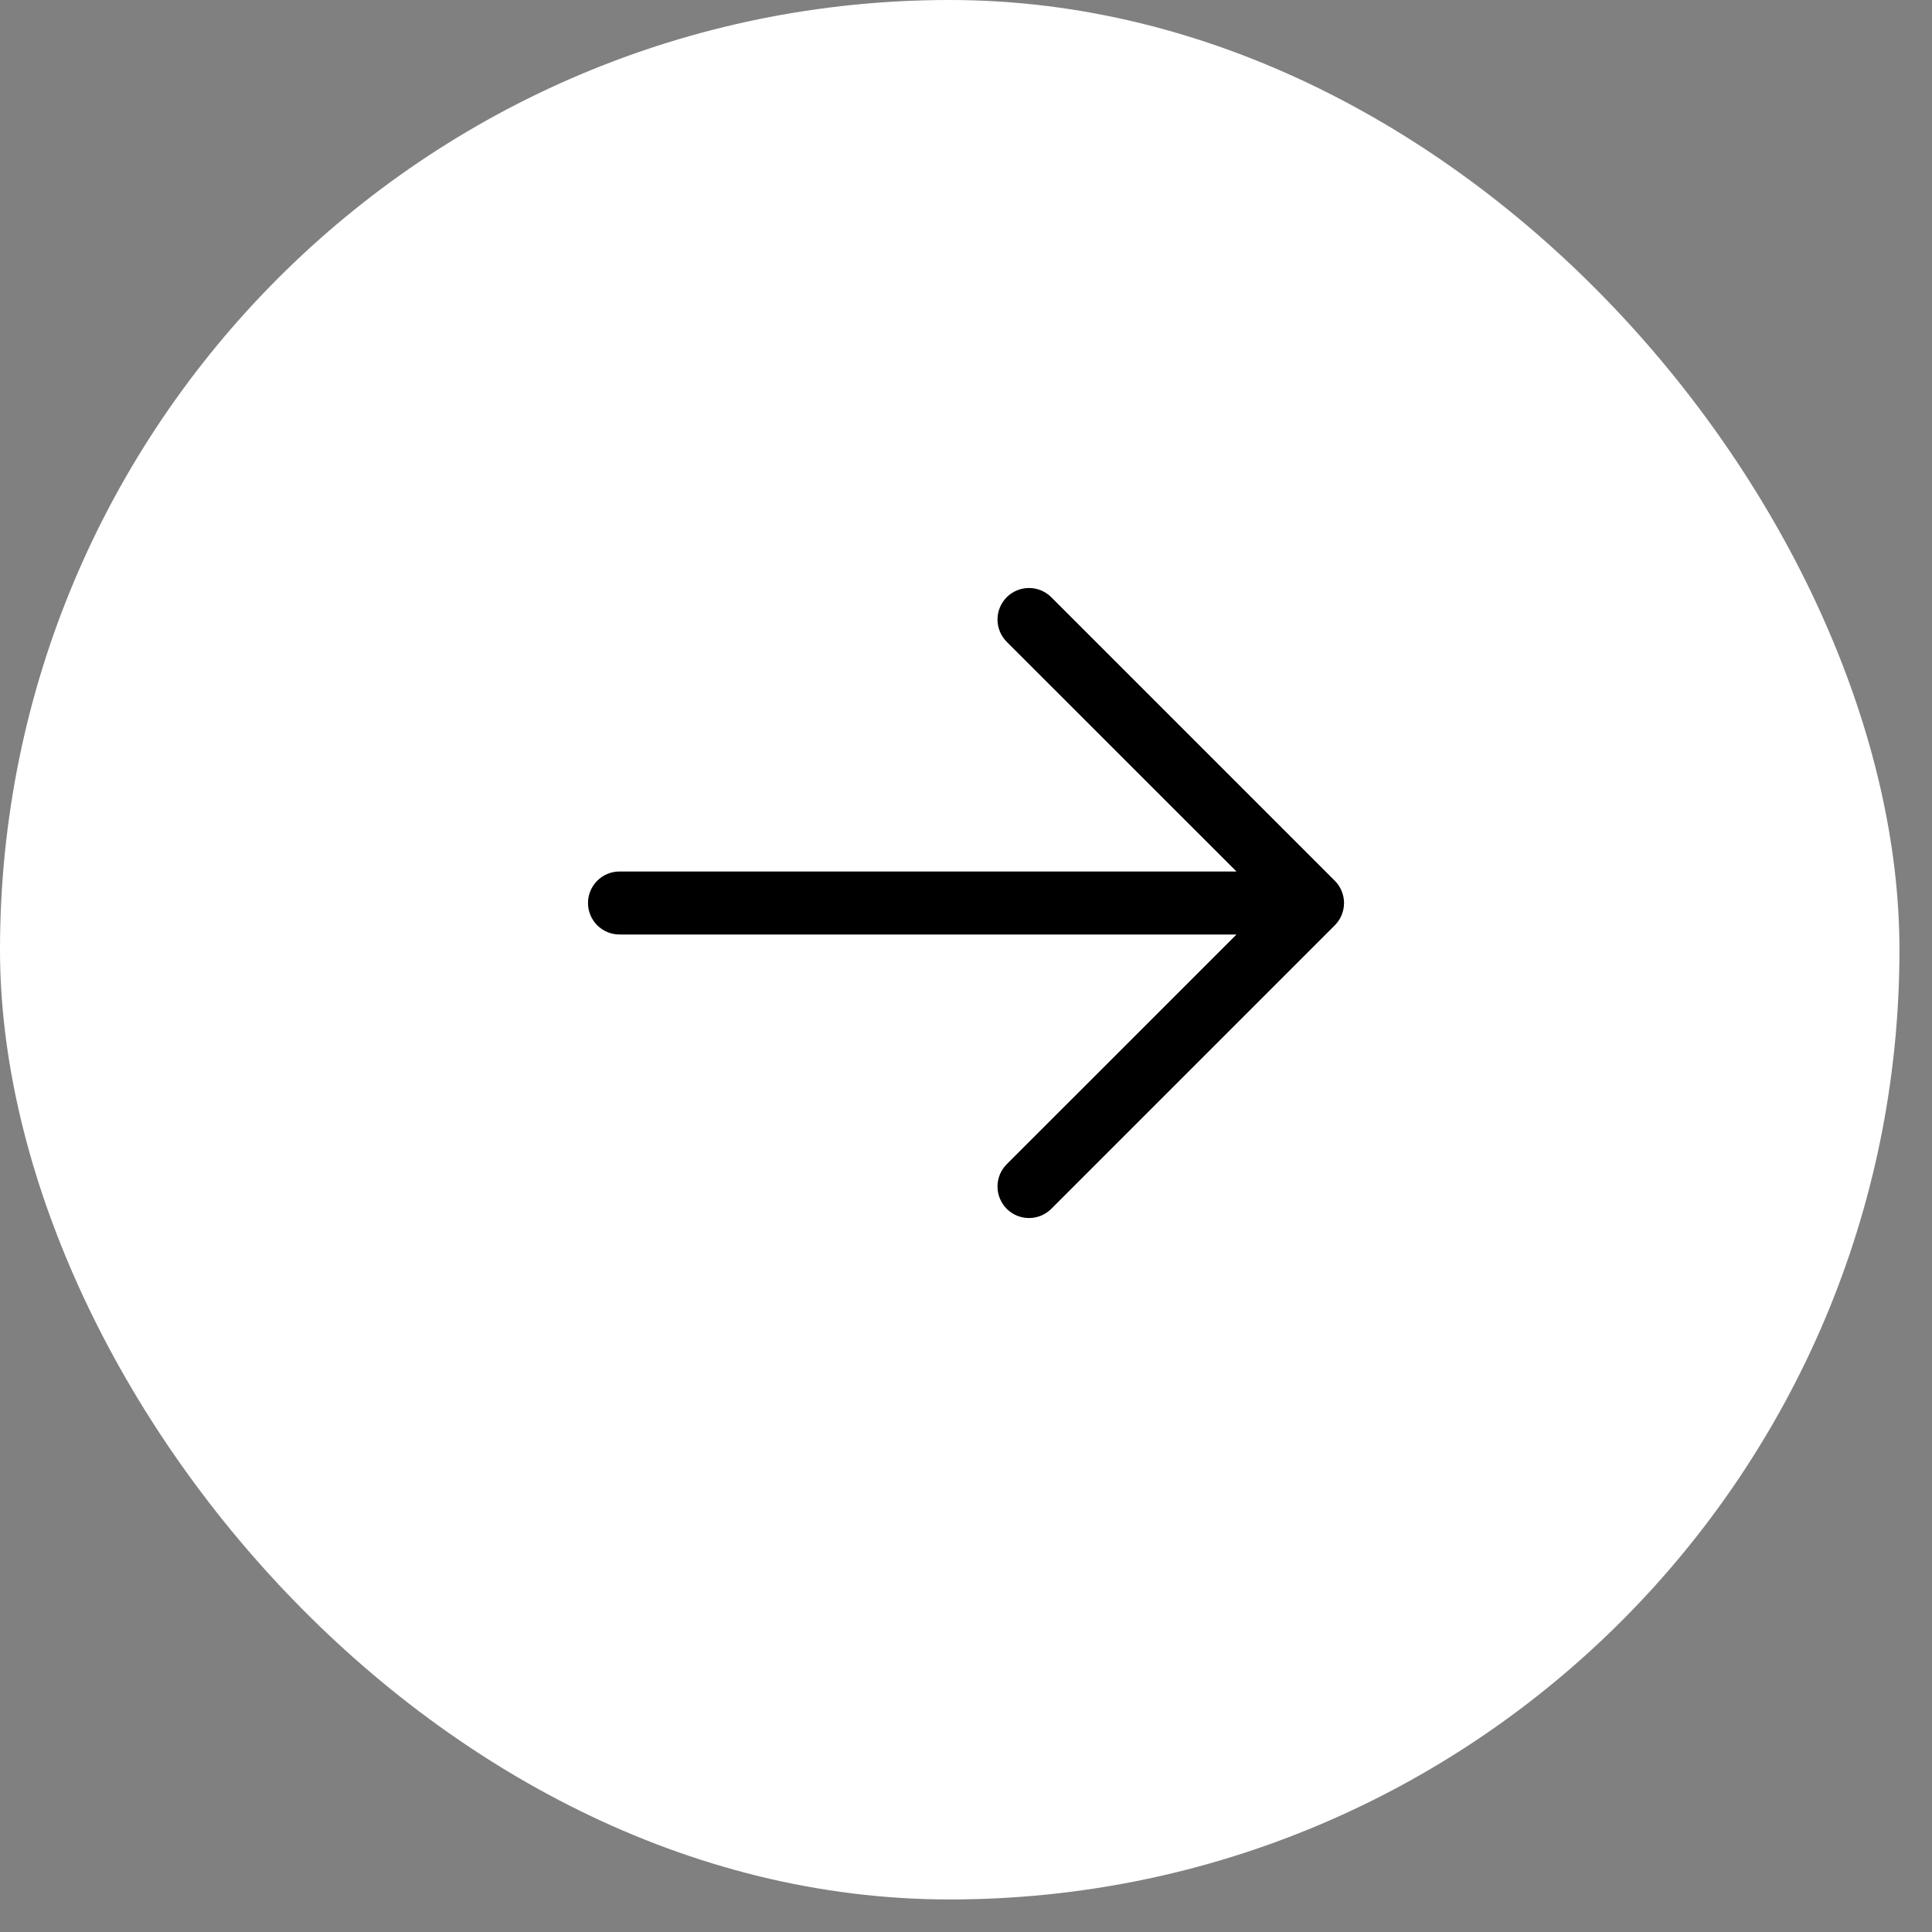
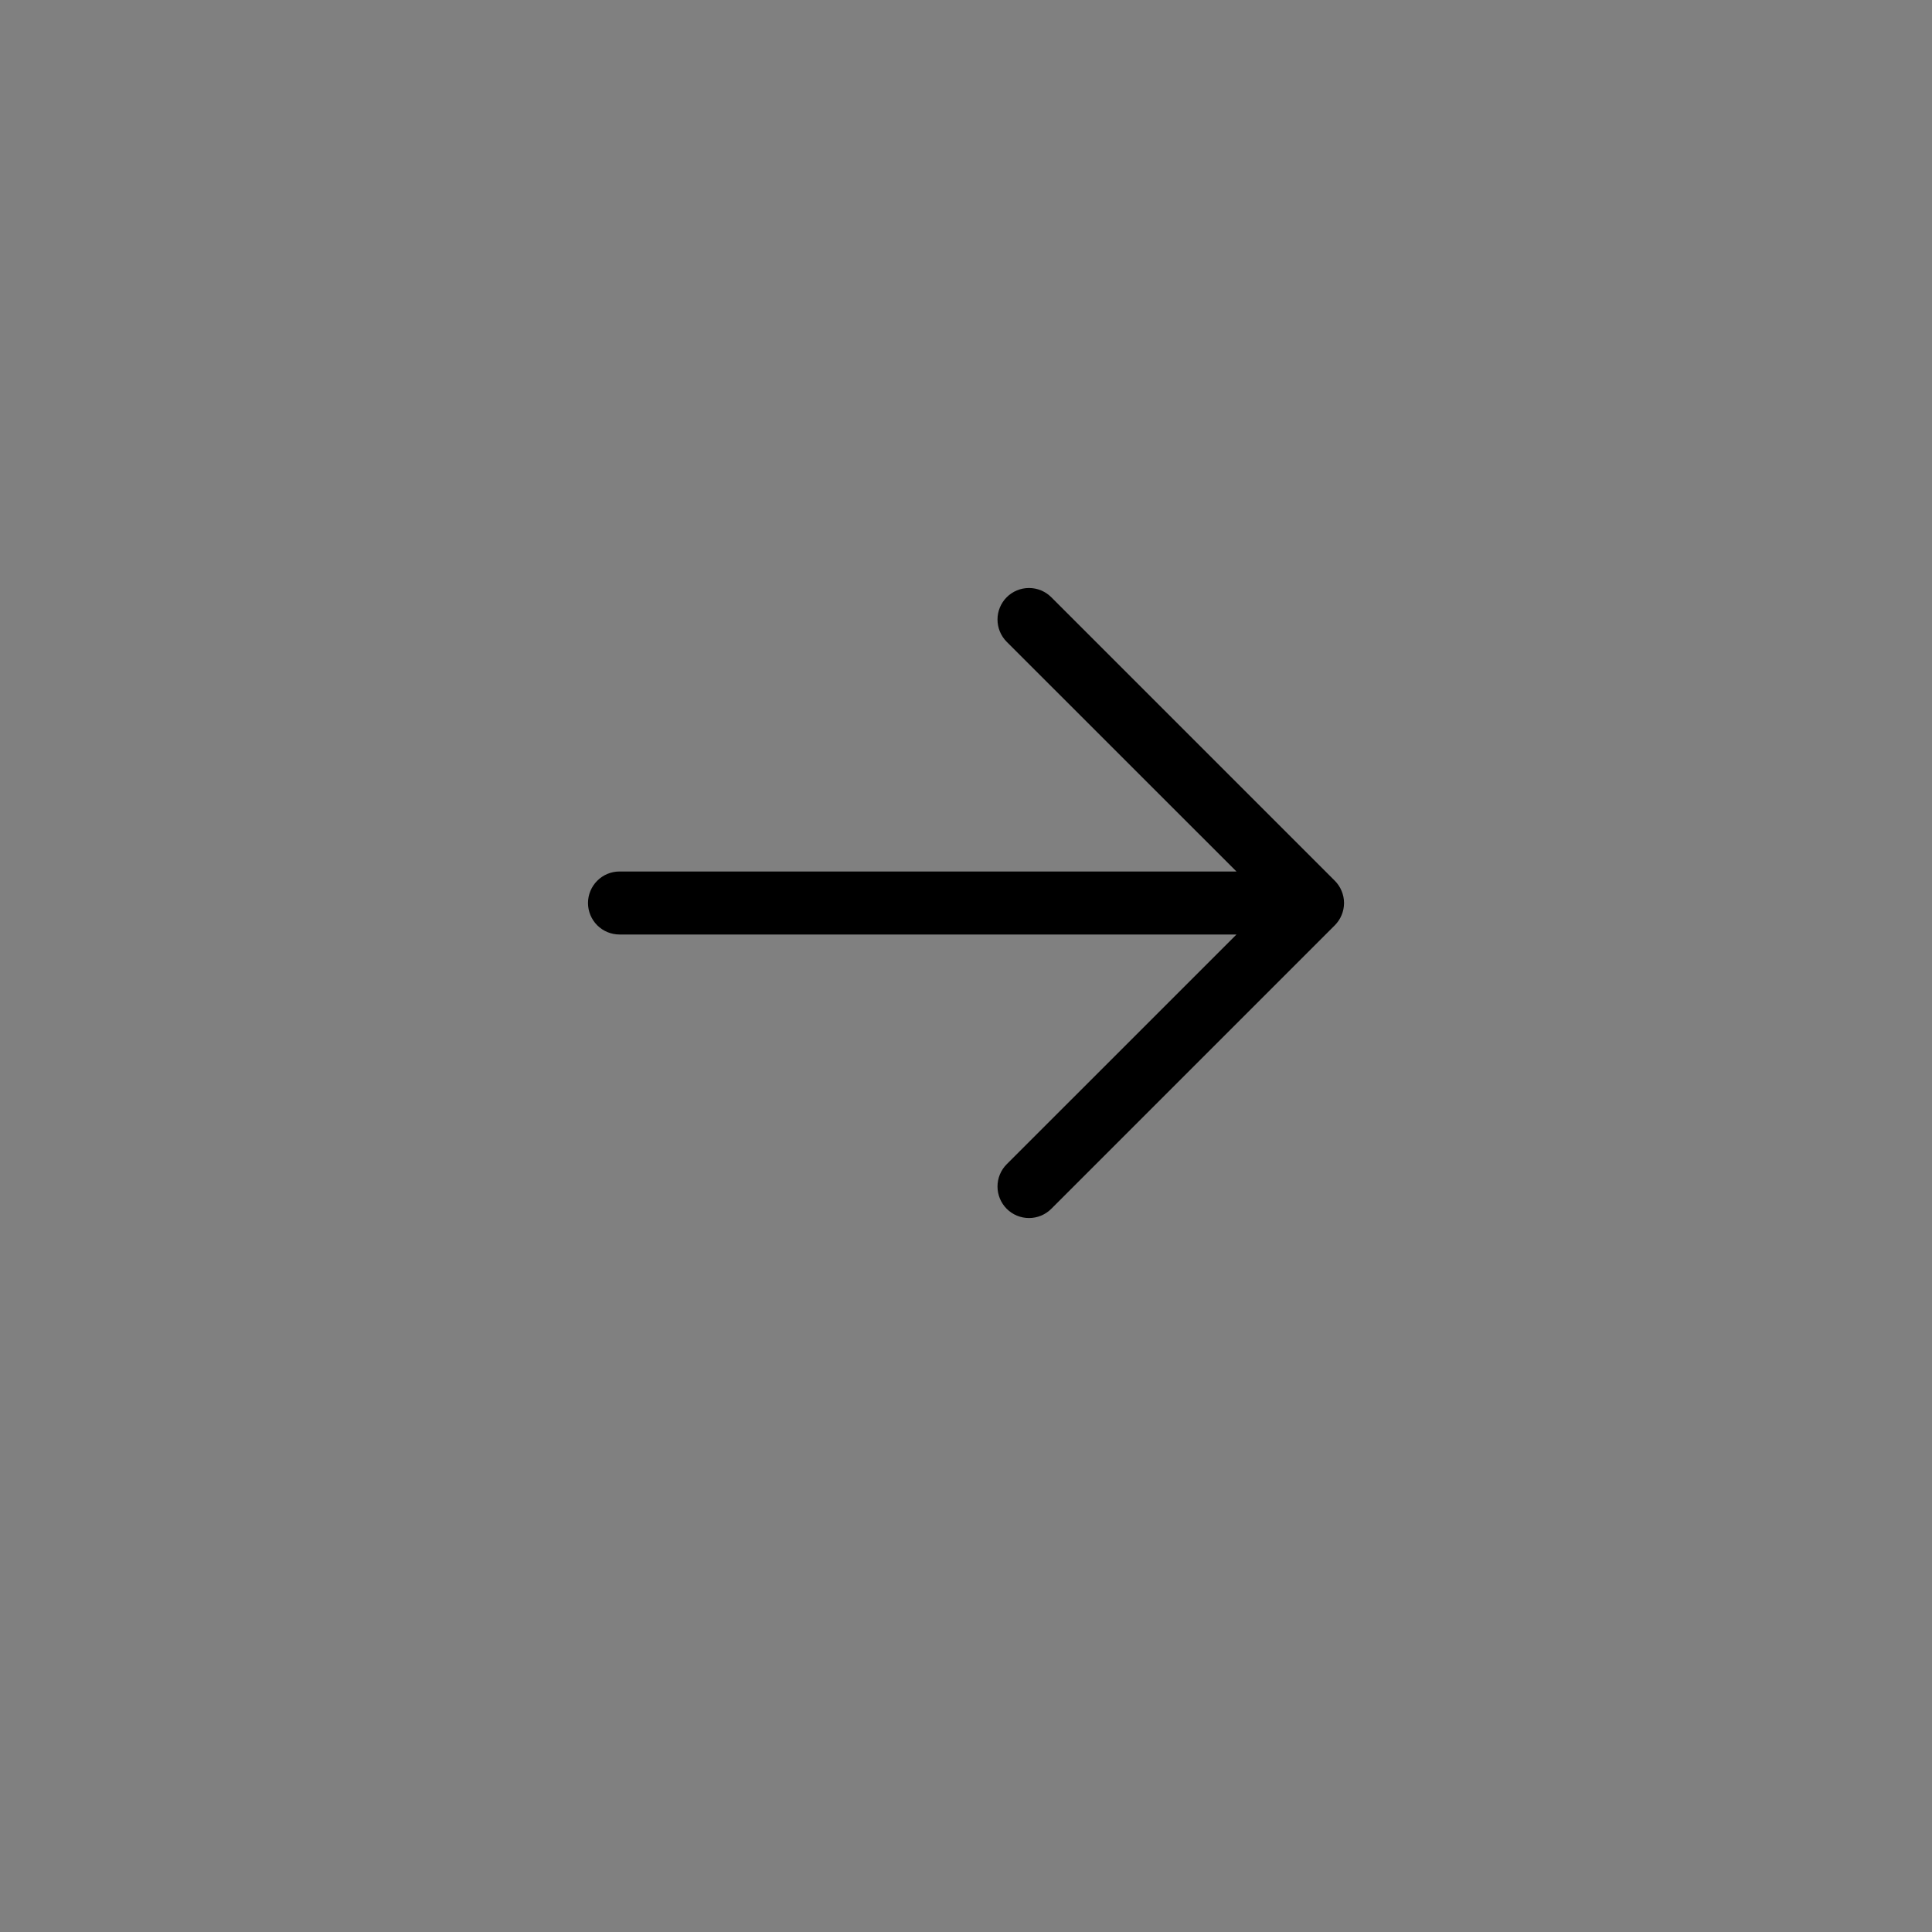
<svg xmlns="http://www.w3.org/2000/svg" fill="none" height="100%" overflow="visible" preserveAspectRatio="none" style="display: block;" viewBox="0 0 46 46" width="100%">
  <rect x="0" y="0" width="46" height="46" fill="#808080" stroke="none" />
  <g id="Frame 113">
-     <rect fill="white" height="45.225" rx="22.612" width="45.225" />
    <path d="M25.031 14.22L31.781 20.97C31.85 21.039 31.906 21.122 31.943 21.213C31.981 21.304 32.001 21.402 32.001 21.5C32.001 21.599 31.981 21.697 31.943 21.788C31.906 21.879 31.85 21.961 31.781 22.031L25.031 28.781C24.89 28.922 24.699 29.001 24.5 29.001C24.301 29.001 24.11 28.922 23.969 28.781C23.829 28.64 23.75 28.449 23.75 28.25C23.75 28.051 23.829 27.86 23.969 27.72L29.44 22.25L14.75 22.25C14.551 22.25 14.36 22.171 14.22 22.031C14.079 21.89 14 21.699 14 21.5C14 21.302 14.079 21.111 14.22 20.97C14.36 20.829 14.551 20.75 14.75 20.75L29.44 20.75L23.969 15.281C23.829 15.14 23.75 14.949 23.75 14.75C23.75 14.551 23.829 14.361 23.969 14.22C24.11 14.079 24.301 14 24.5 14C24.699 14 24.89 14.079 25.031 14.22Z" fill="black" id="Vector" />
  </g>
</svg>